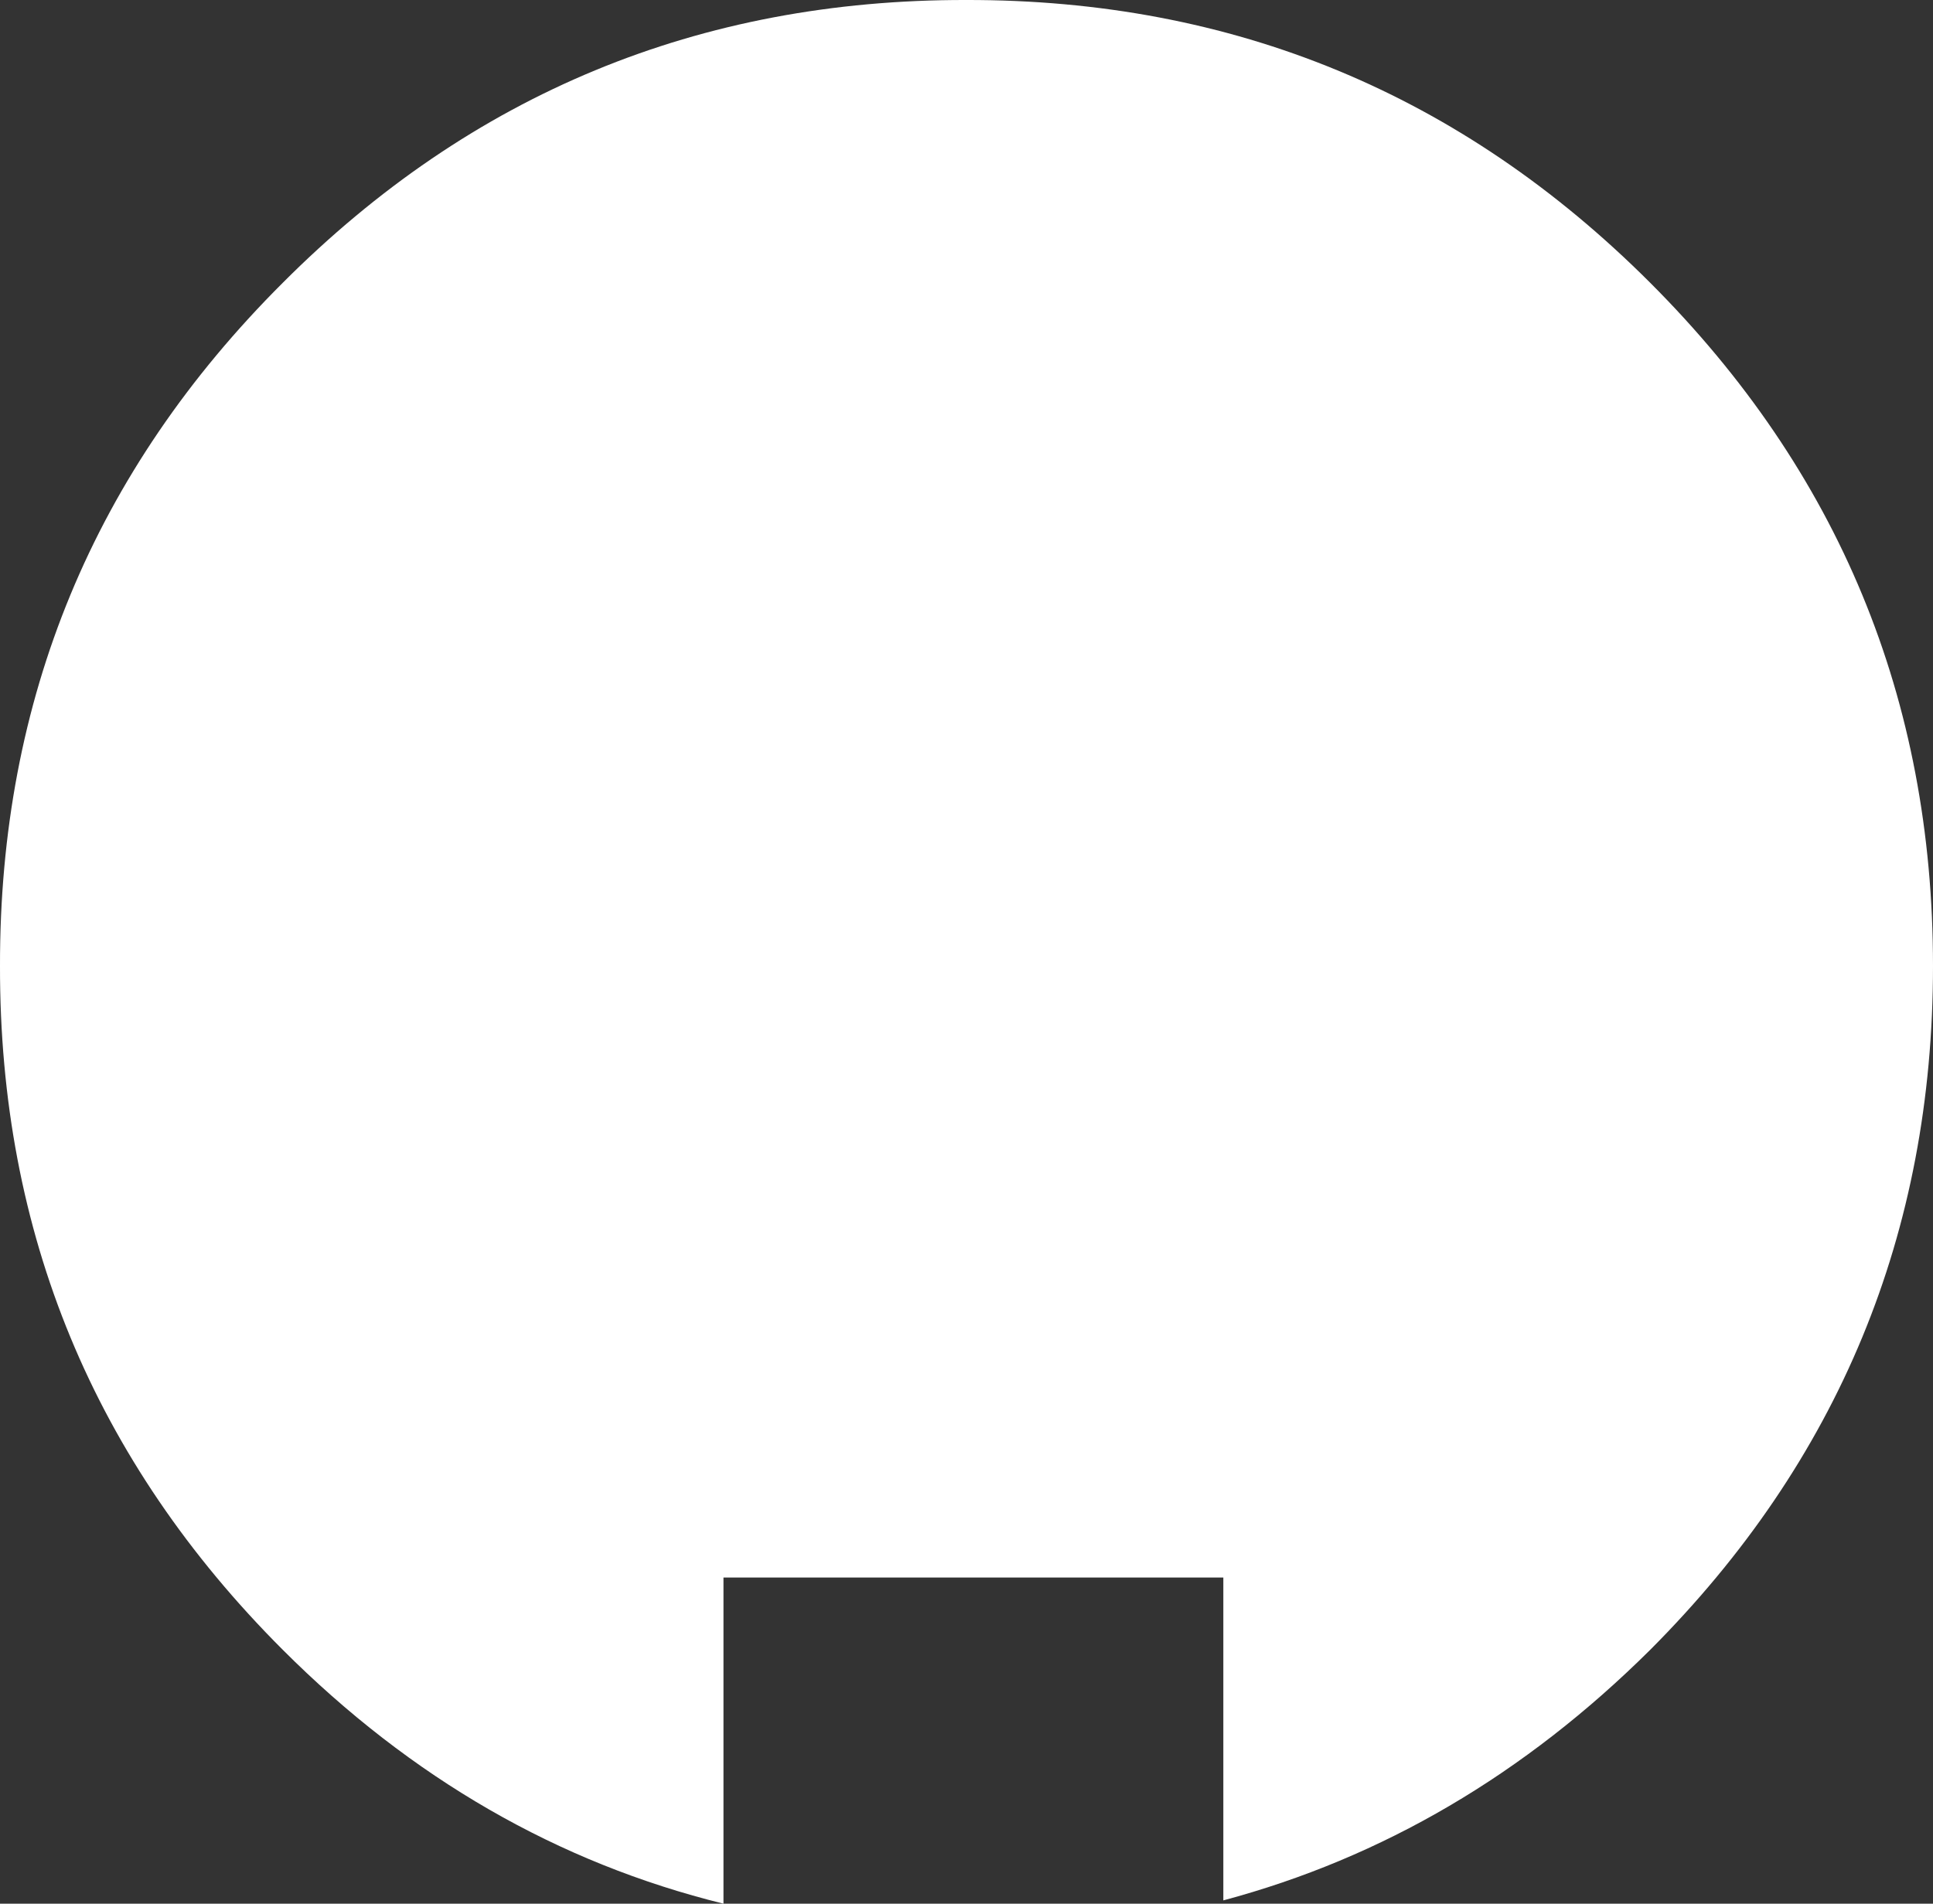
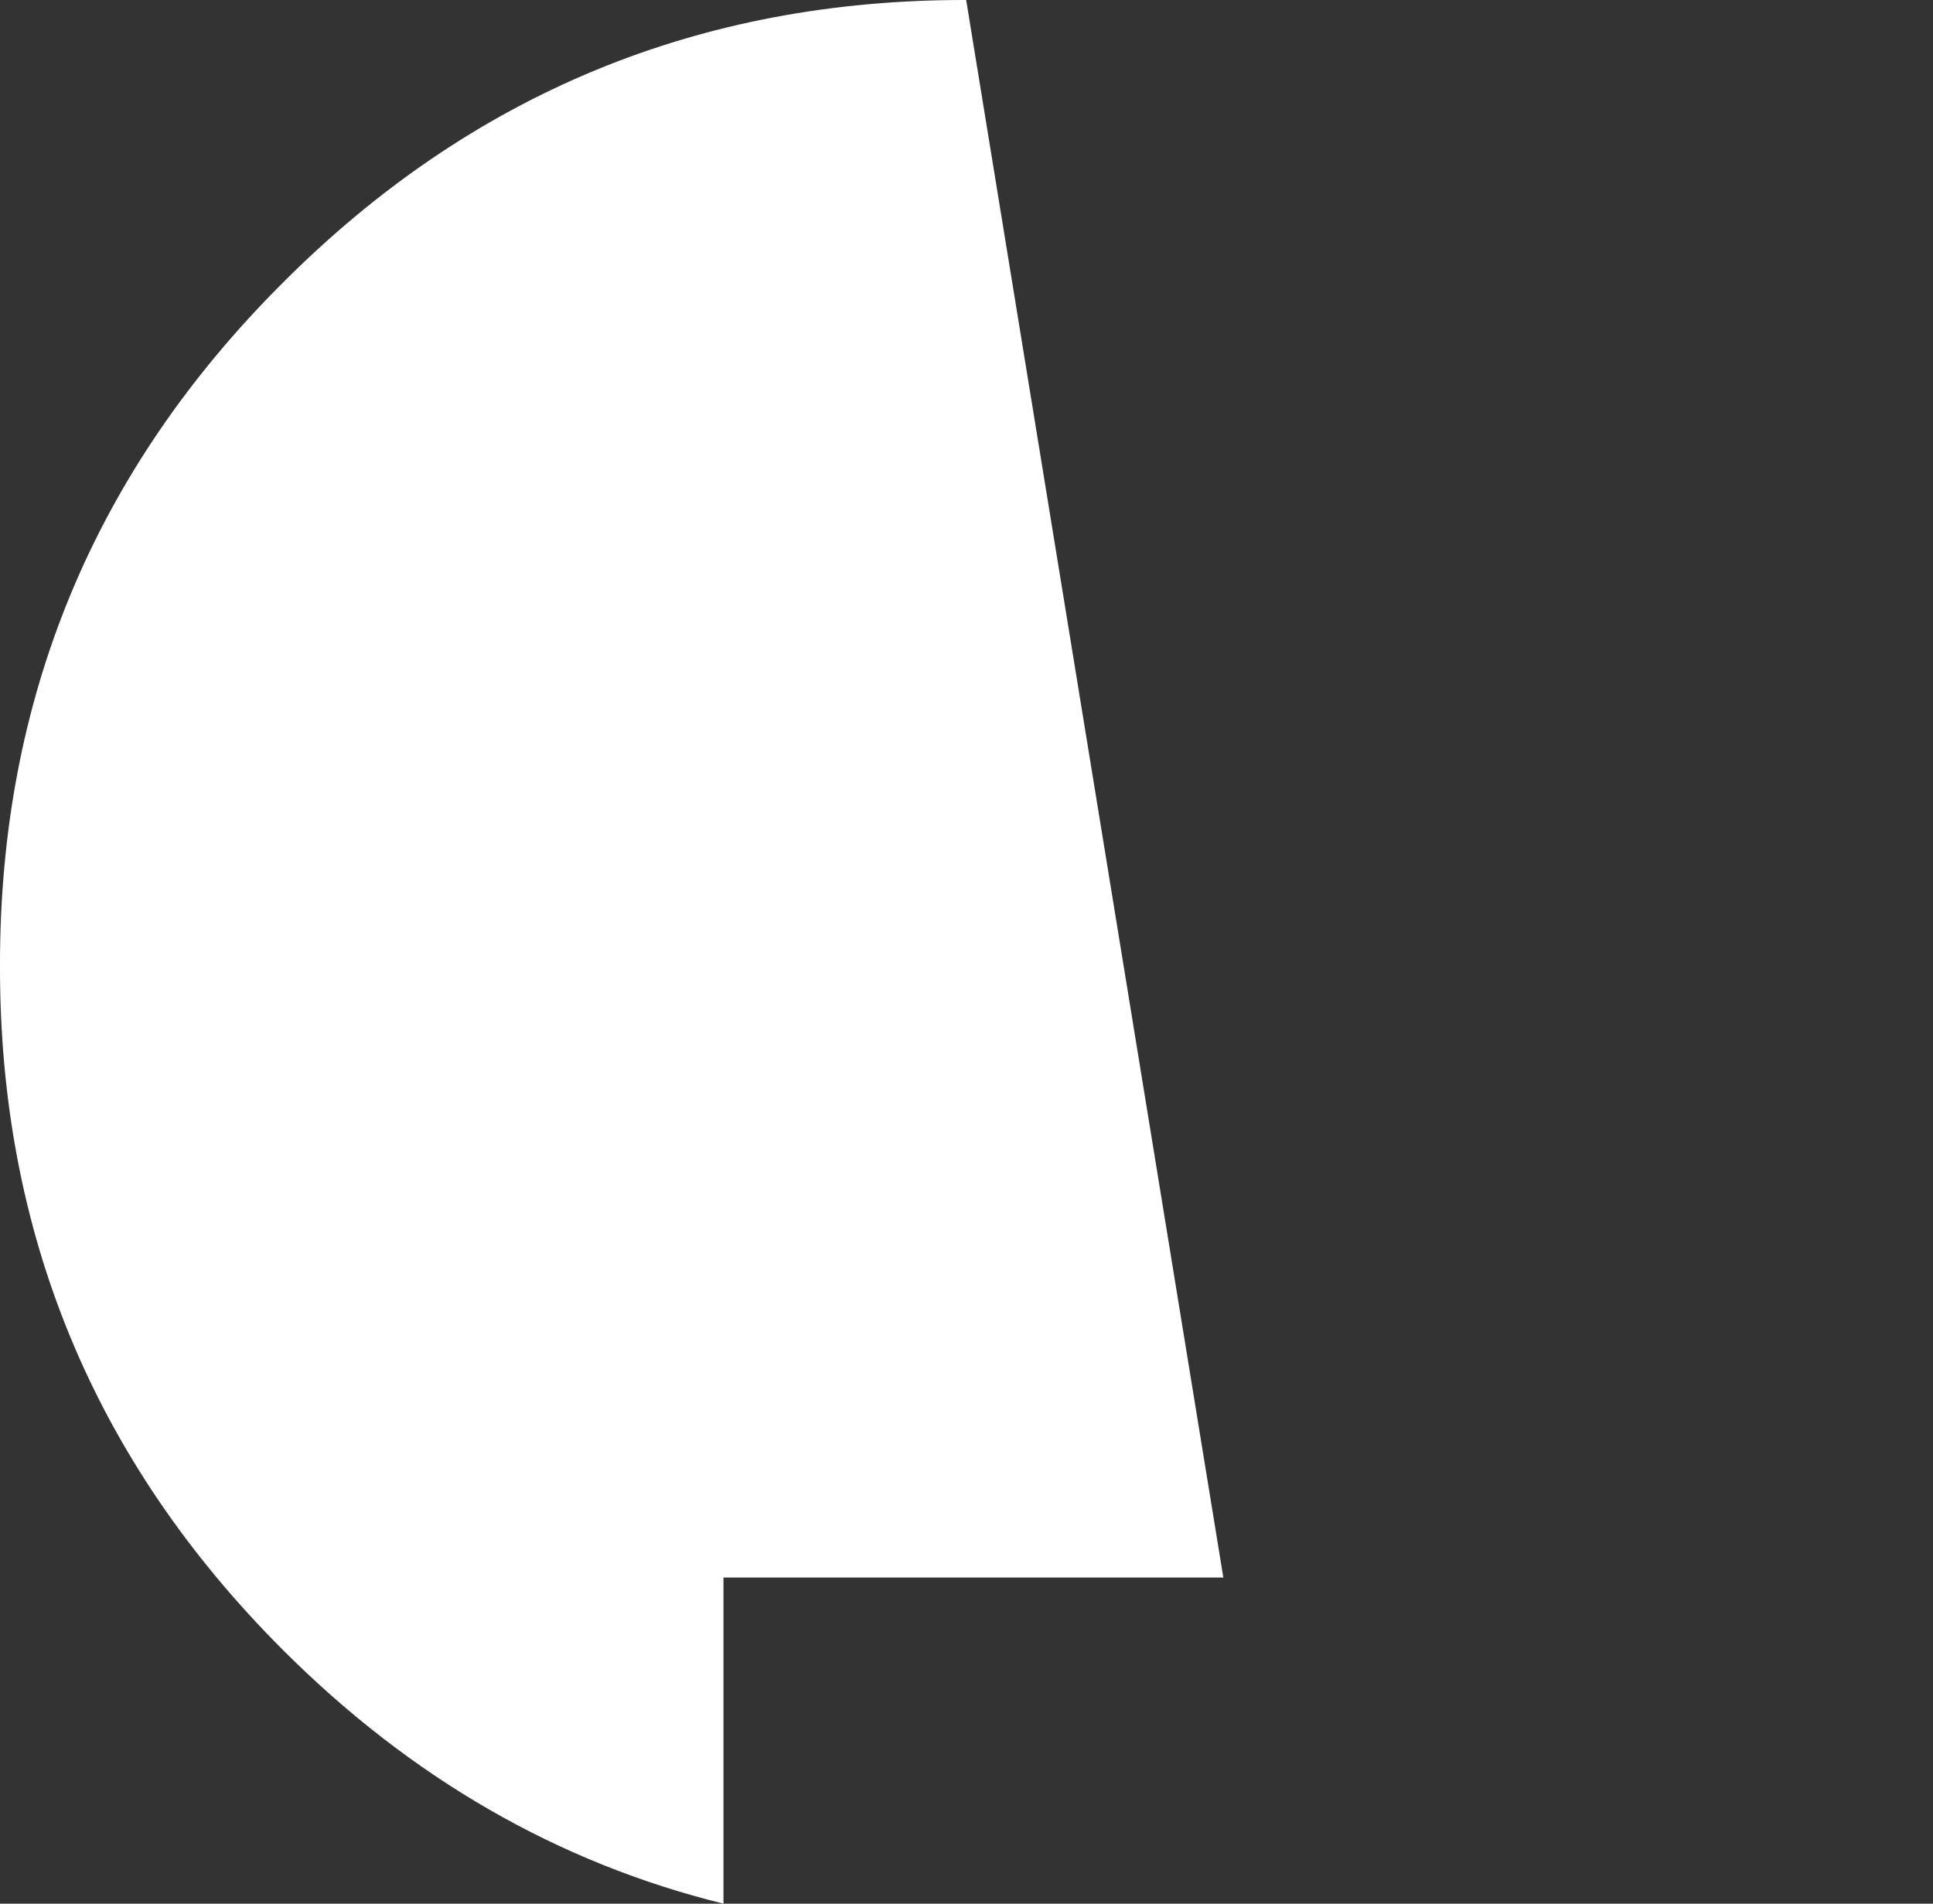
<svg xmlns="http://www.w3.org/2000/svg" height="144.75px" width="146.95px">
  <rect width="100%" height="100%" fill="#333333" stroke="none" />
  <g transform="matrix(1.0, 0.0, 0.0, 1.0, 73.45, 72.4)">
-     <path d="M0.0 -72.4 Q30.45 -72.45 52.0 -50.9 73.5 -29.4 73.5 1.05 73.5 31.5 52.0 53.05 37.7 67.25 19.55 72.1 L19.55 47.55 -18.45 47.55 -18.45 72.35 Q-37.3 67.7 -51.95 53.05 -73.5 31.5 -73.45 1.05 -73.5 -29.4 -51.95 -50.9 -30.45 -72.45 0.0 -72.4" fill="#ffffff" fill-rule="evenodd" stroke="none" />
+     <path d="M0.0 -72.4 L19.55 47.55 -18.45 47.55 -18.45 72.35 Q-37.3 67.7 -51.95 53.05 -73.5 31.5 -73.45 1.05 -73.5 -29.4 -51.95 -50.9 -30.45 -72.45 0.0 -72.4" fill="#ffffff" fill-rule="evenodd" stroke="none" />
  </g>
</svg>